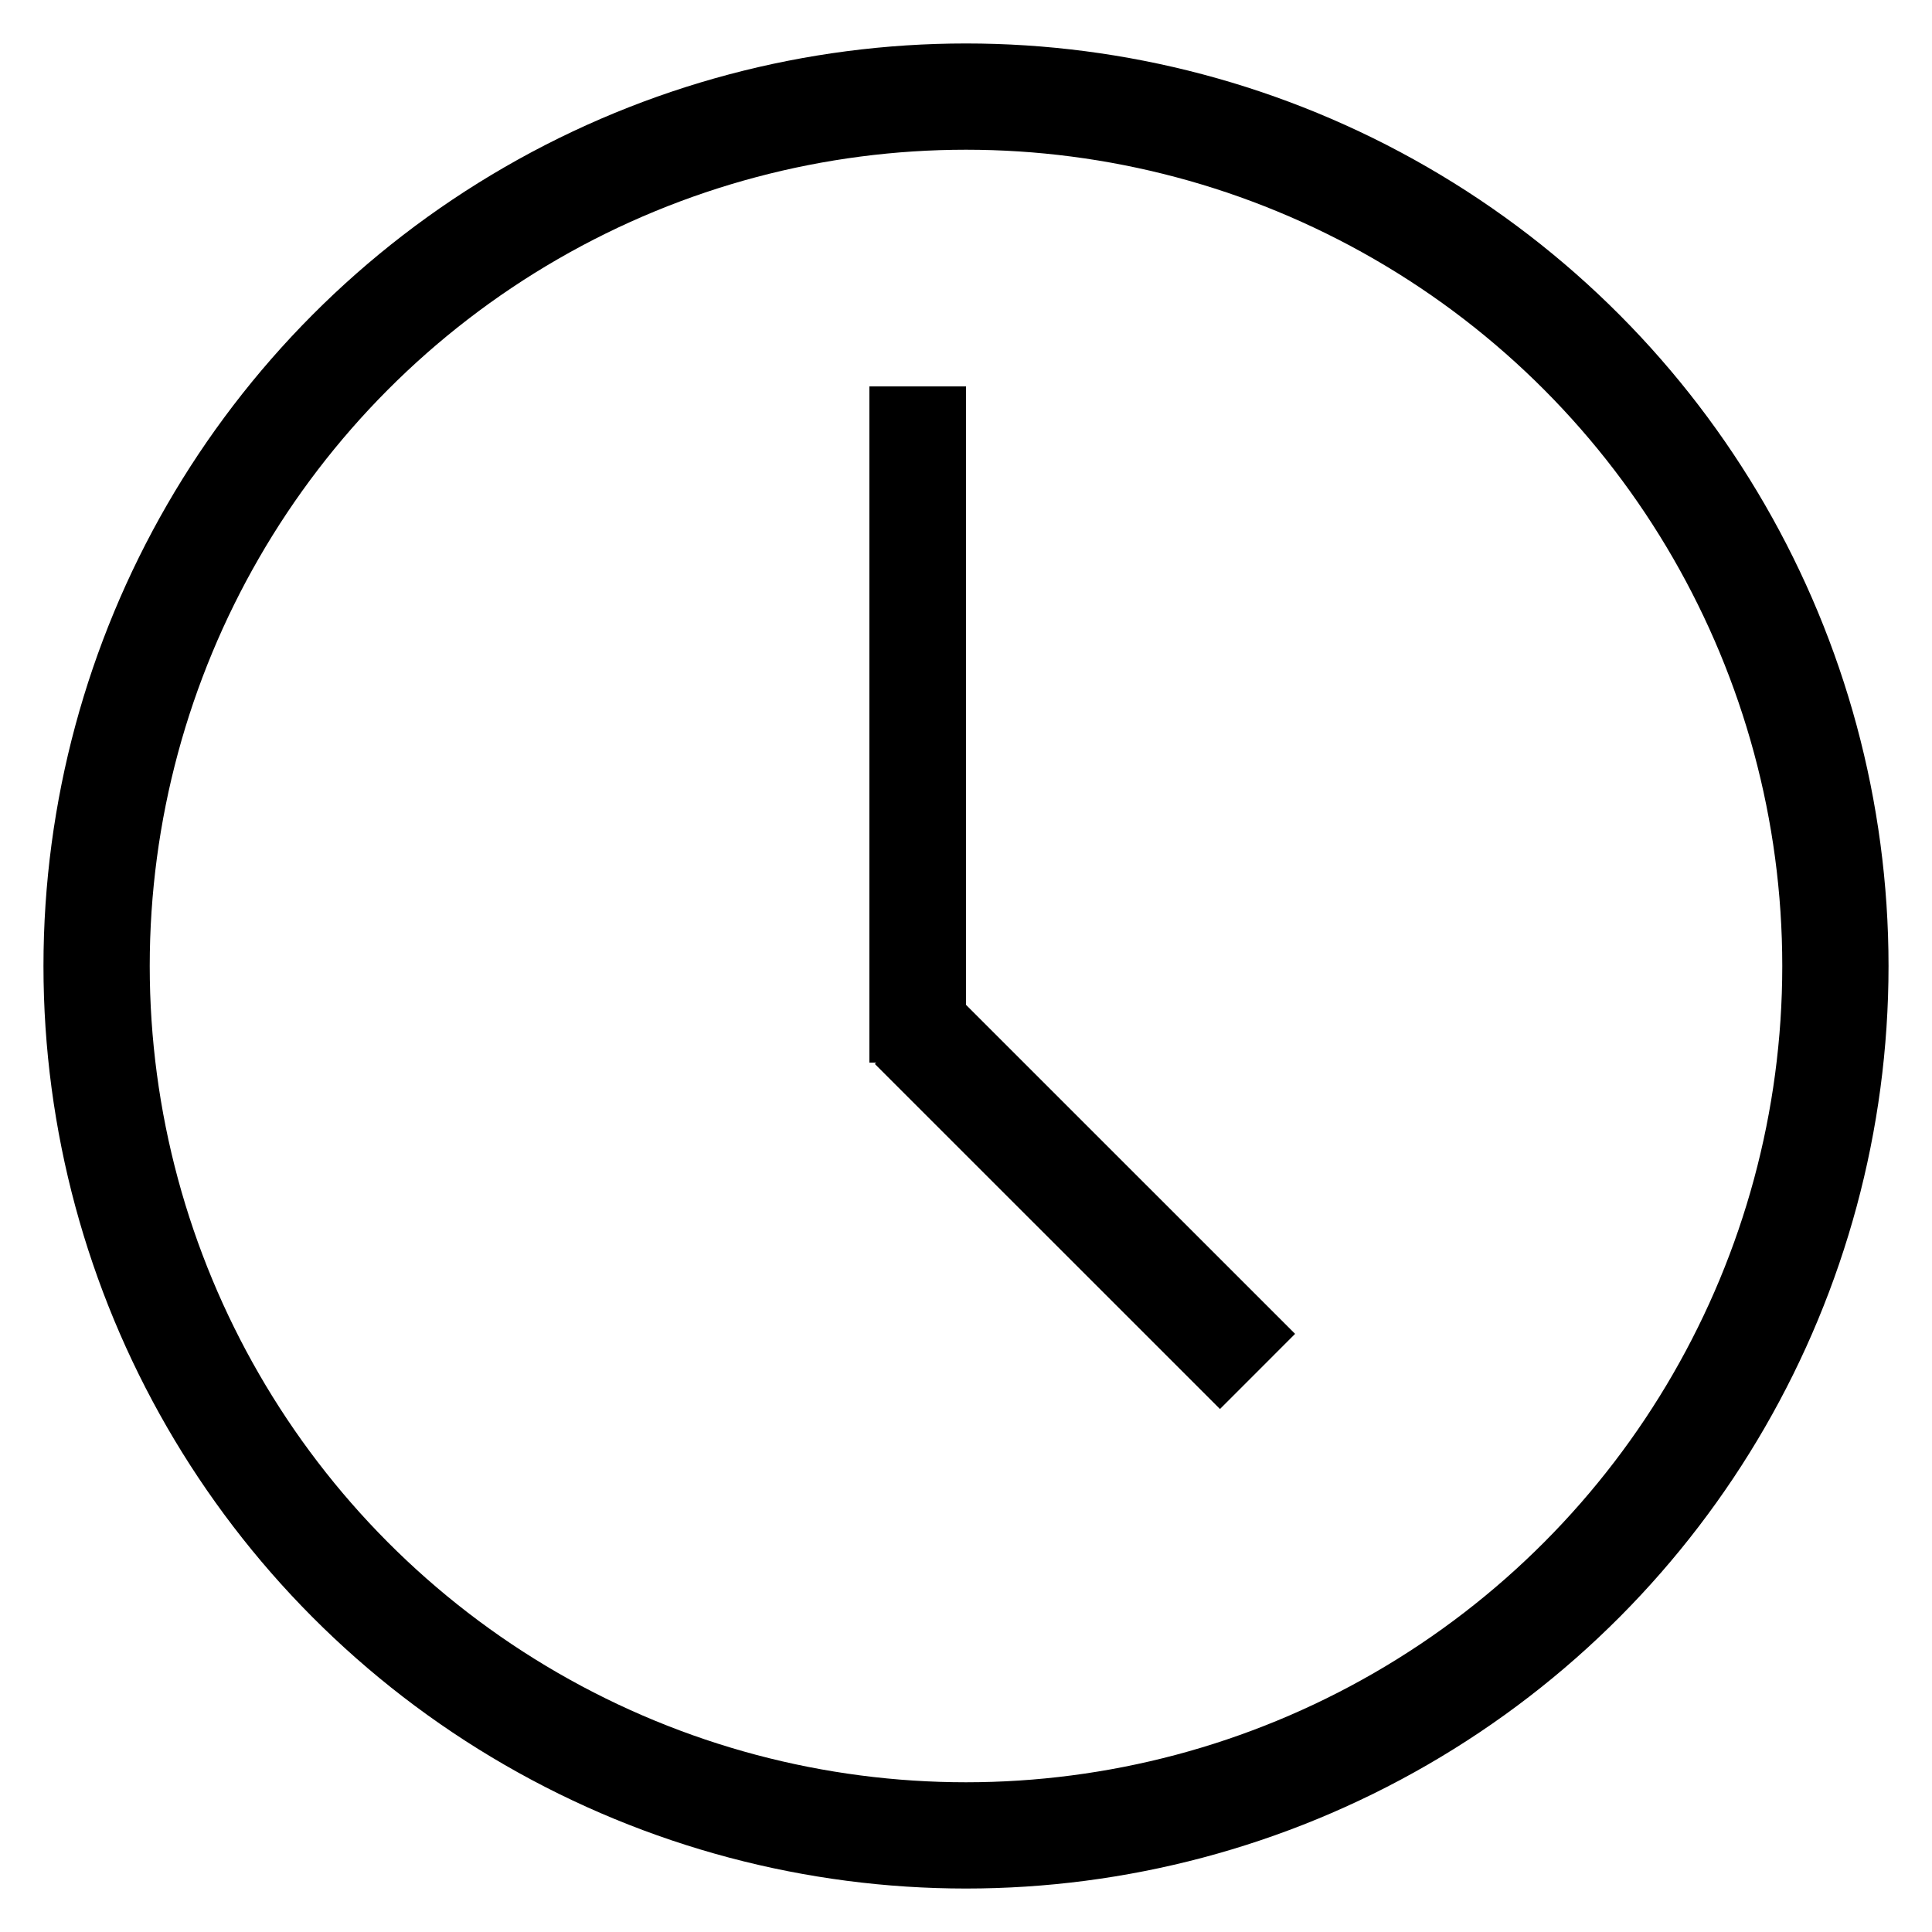
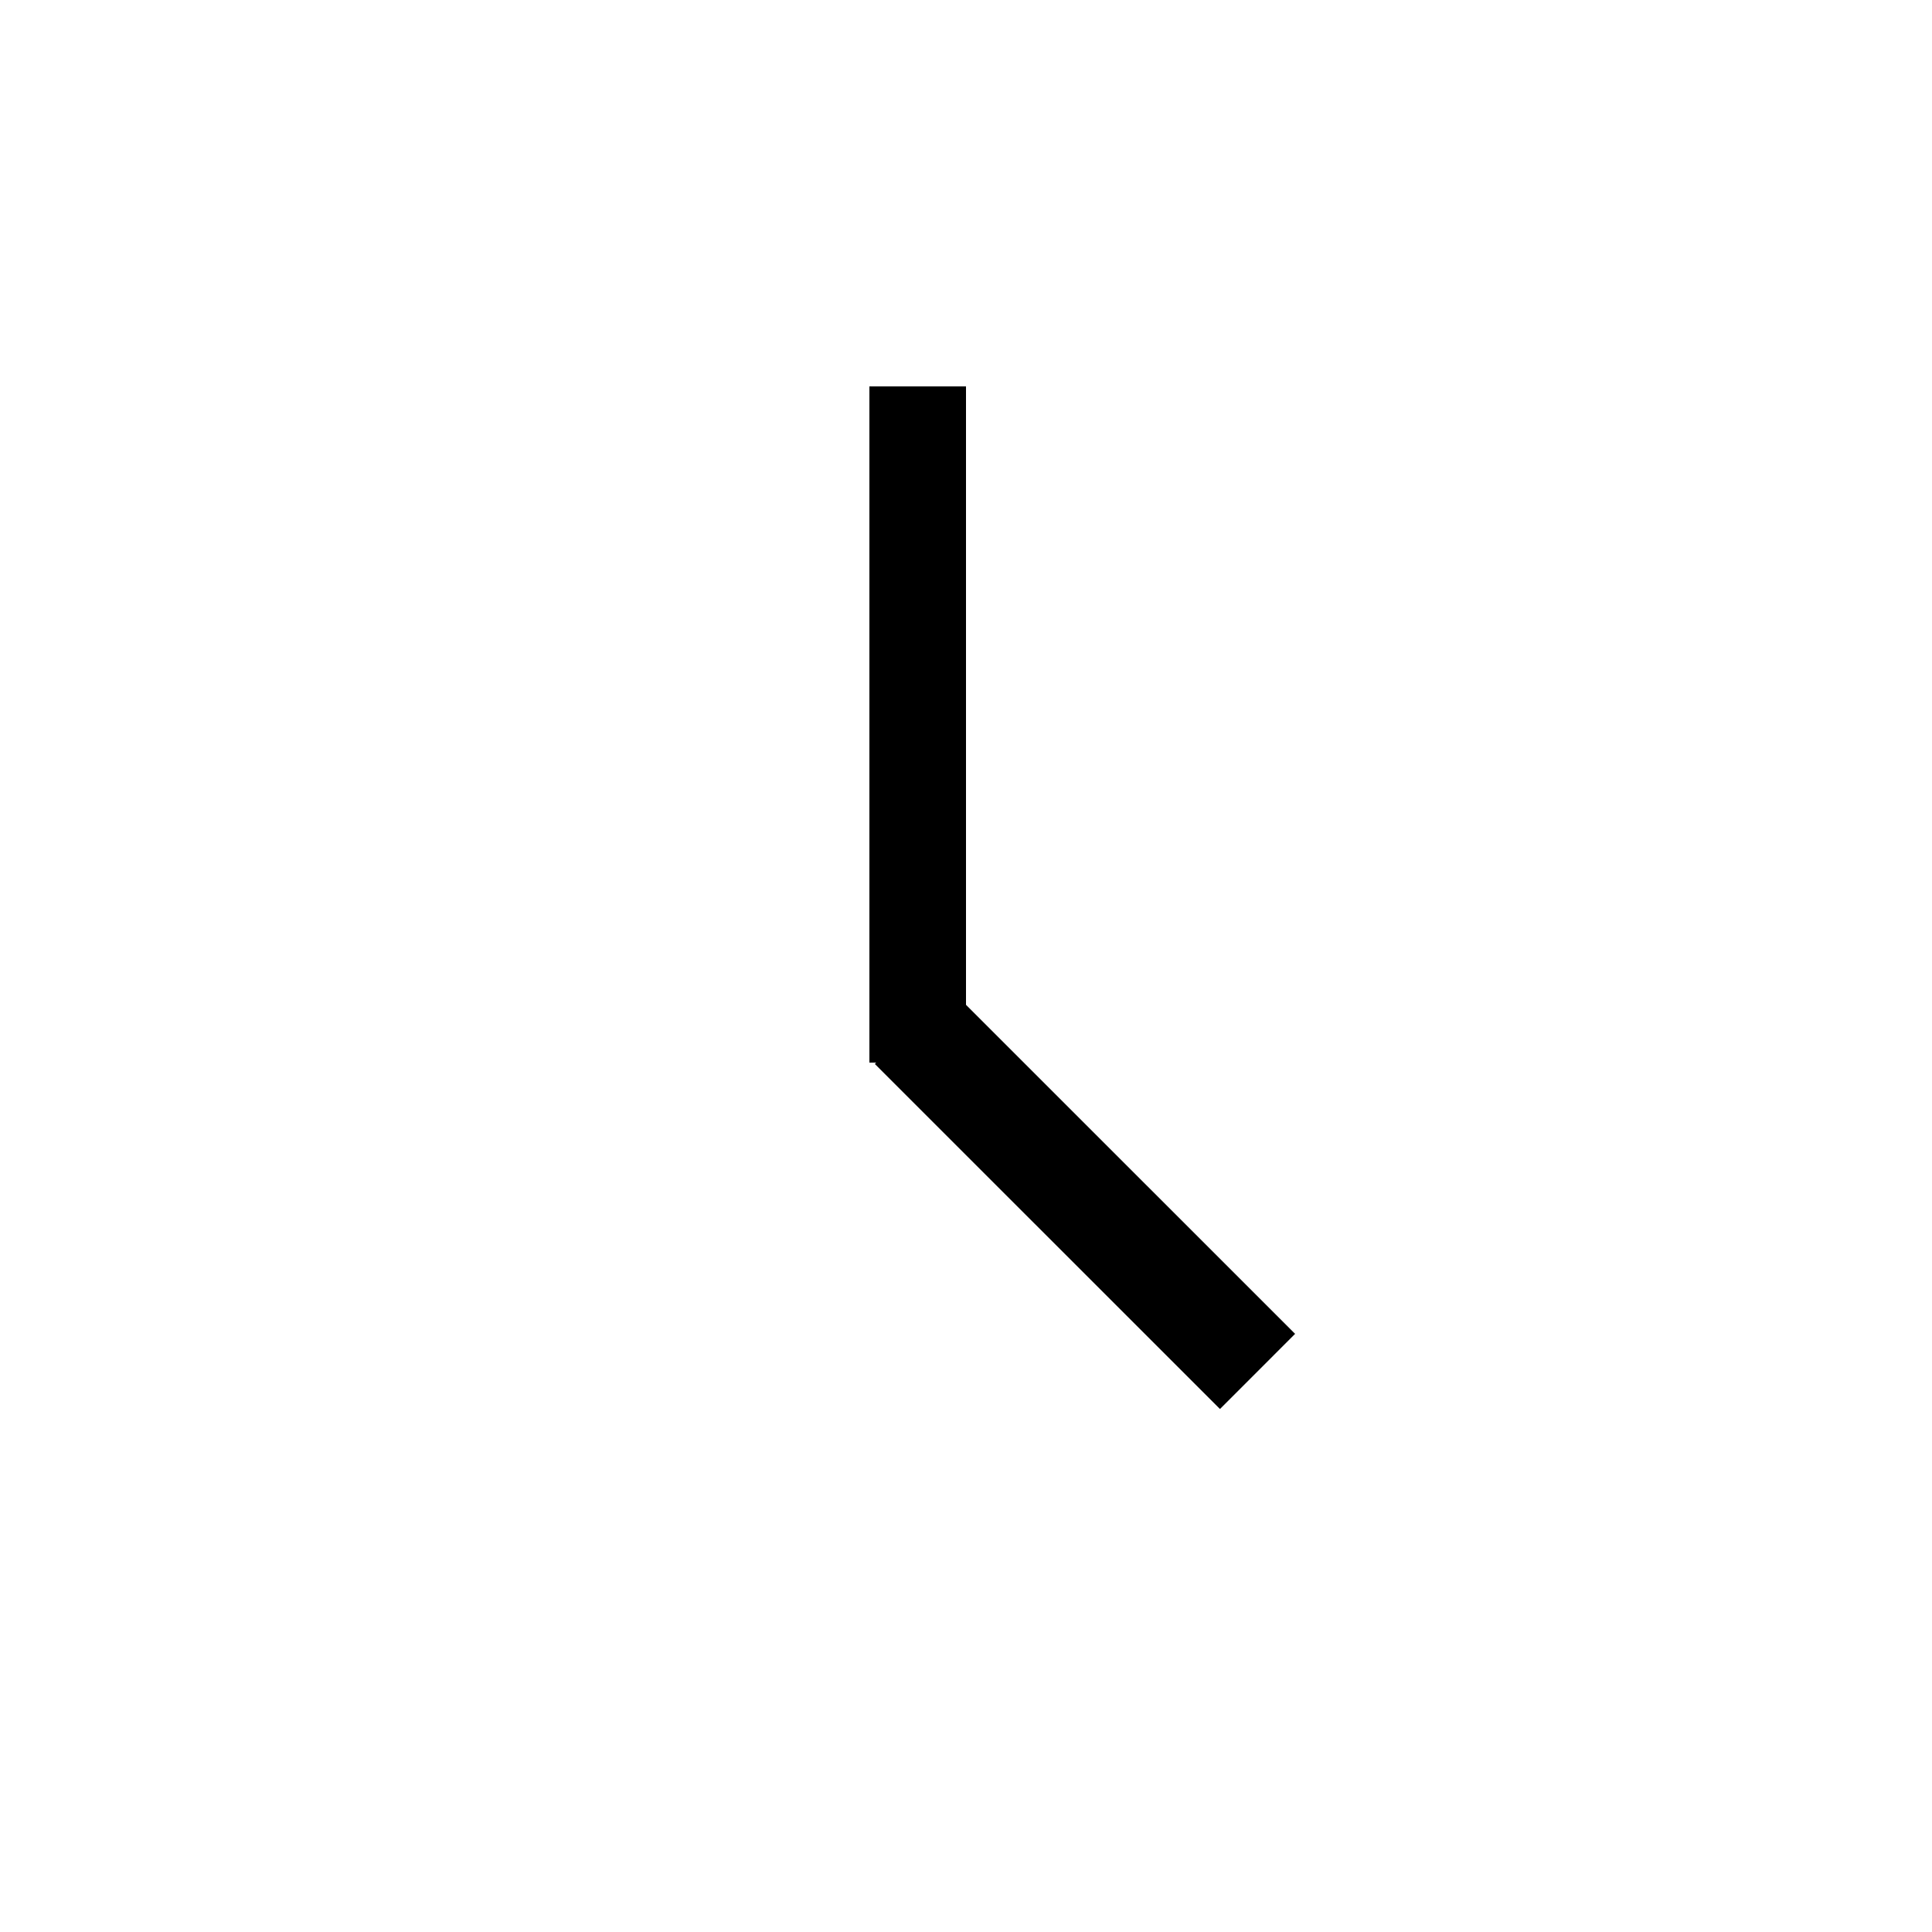
<svg xmlns="http://www.w3.org/2000/svg" width="50" height="50" viewBox="0 0 20 20">
-   <circle fill="none" stroke="#000" stroke-width="1.1" cx="10" cy="10" r="9" />
  <rect x="9" y="4" width="1" height="7" />
  <path fill="none" stroke="#000" stroke-width="1.1" d="M13.018,14.197 L9.445,10.625" />
</svg>